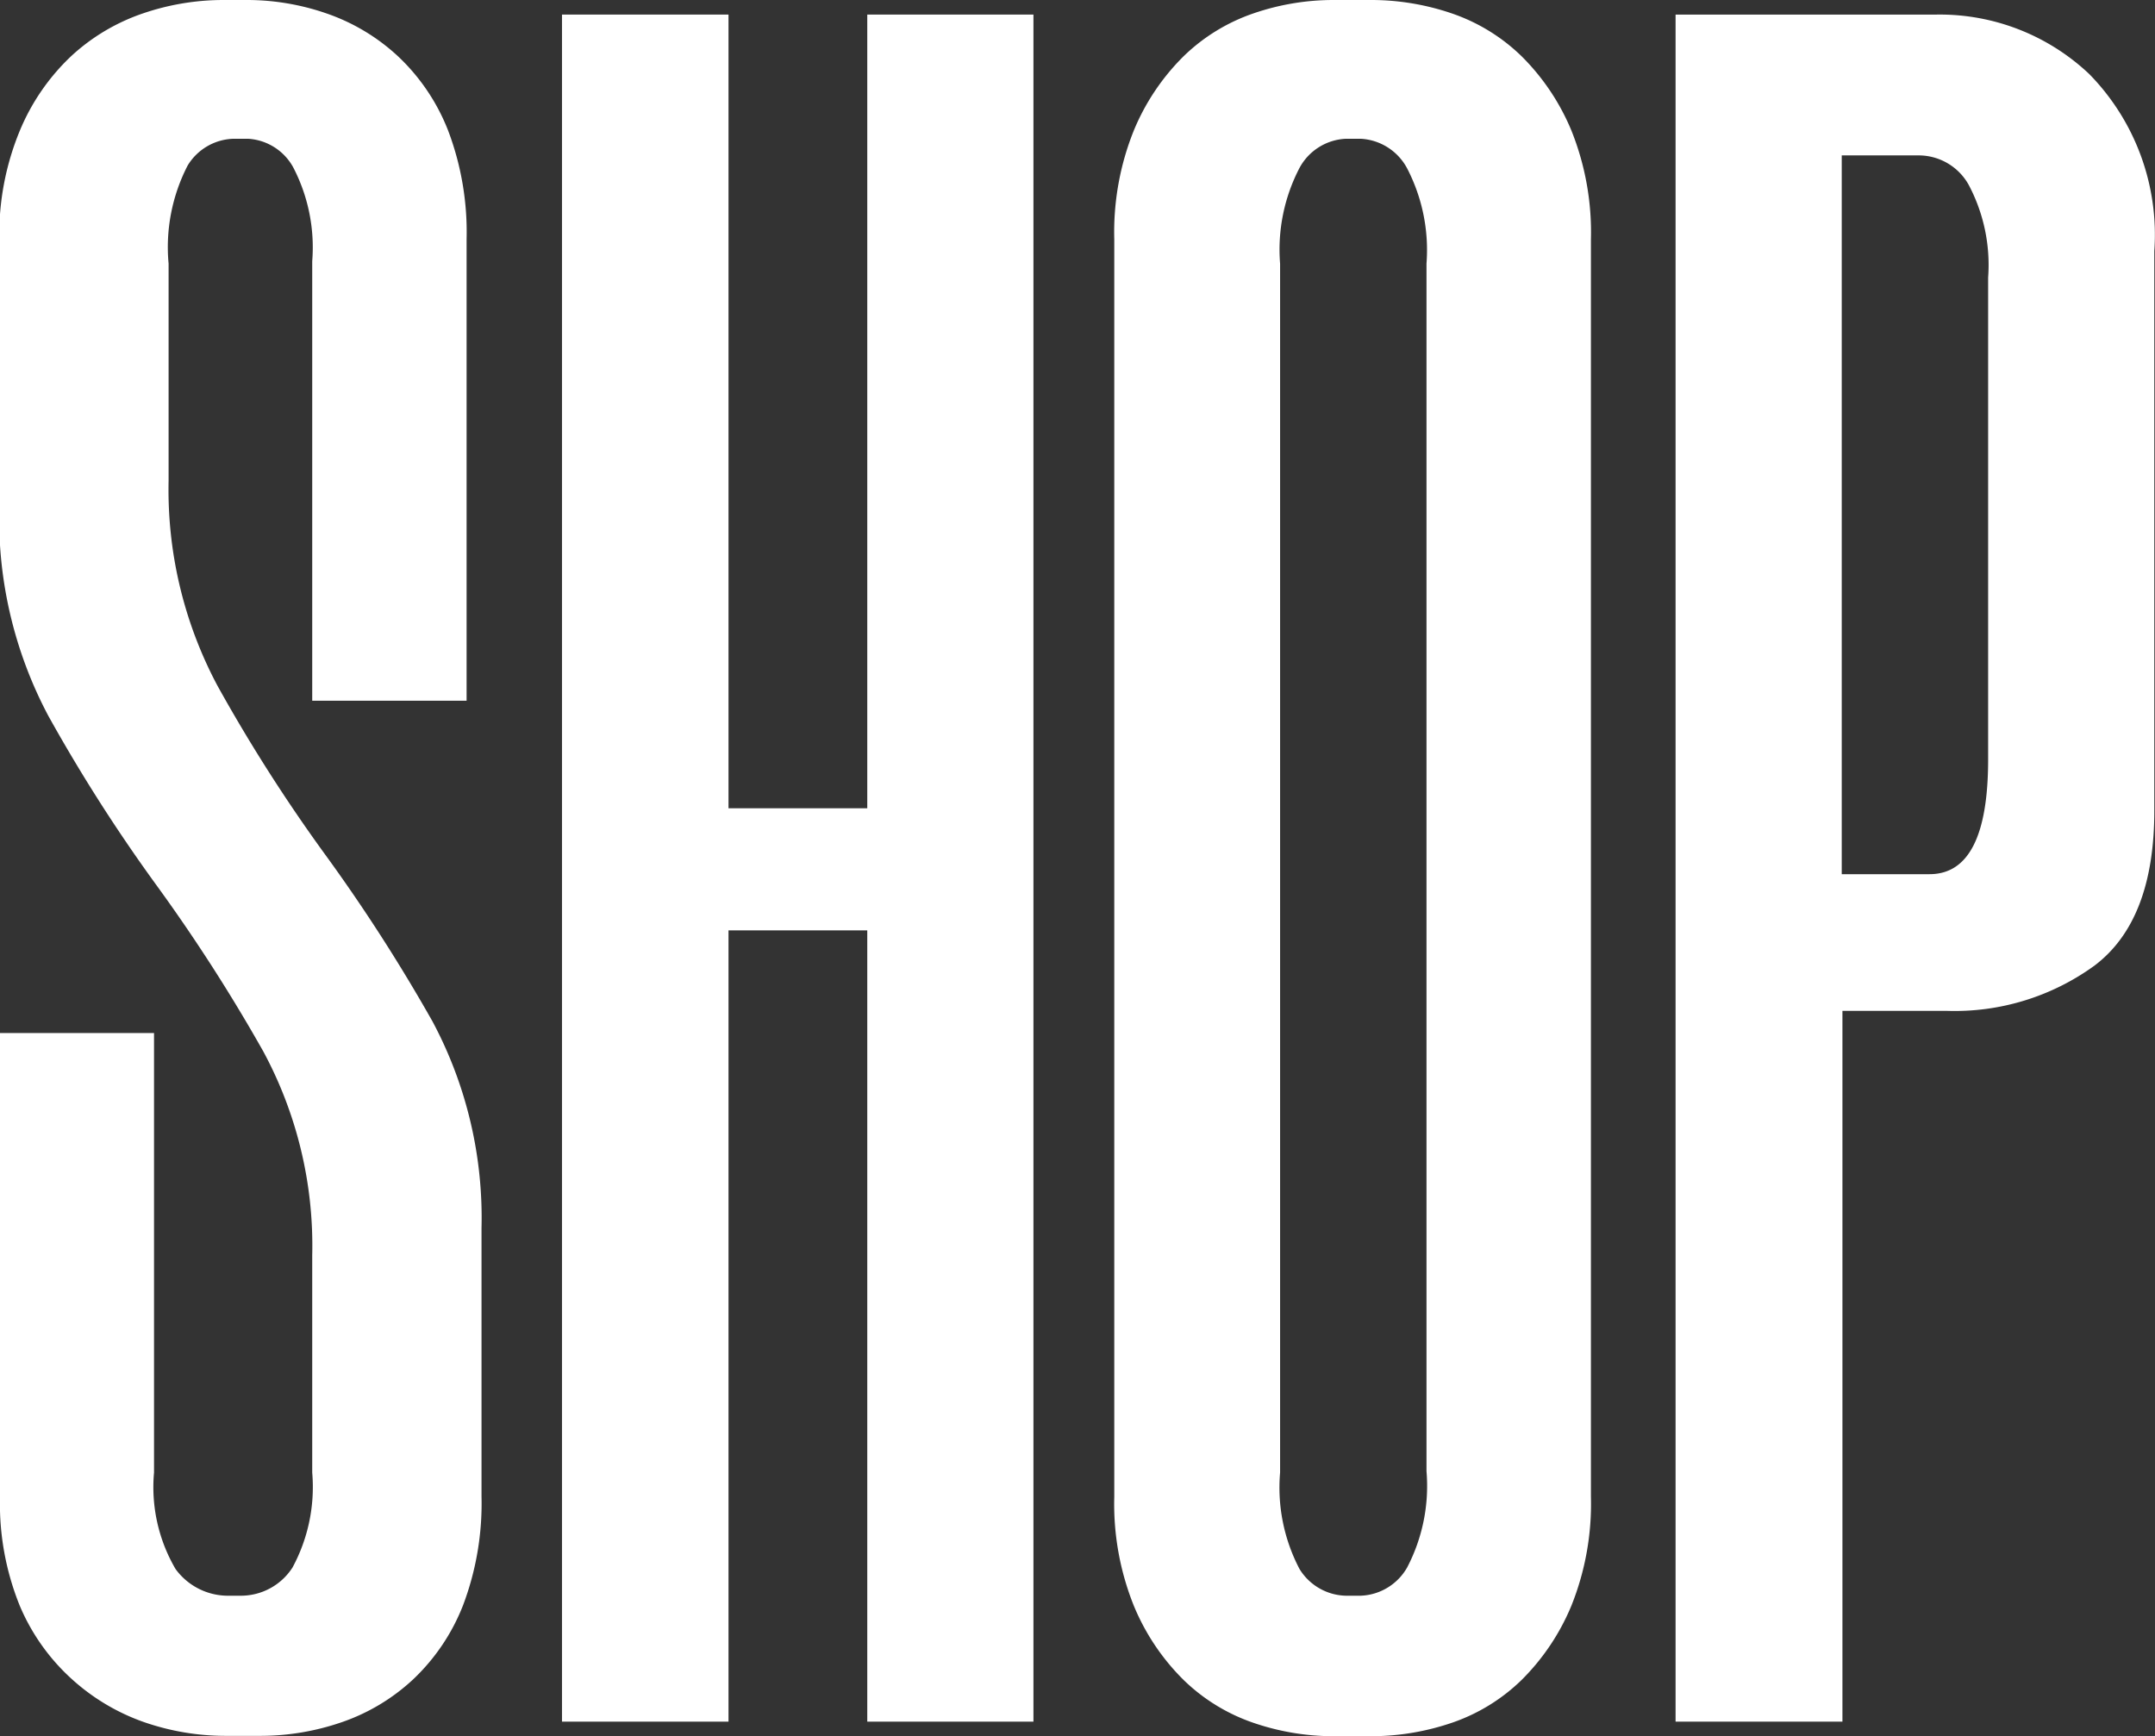
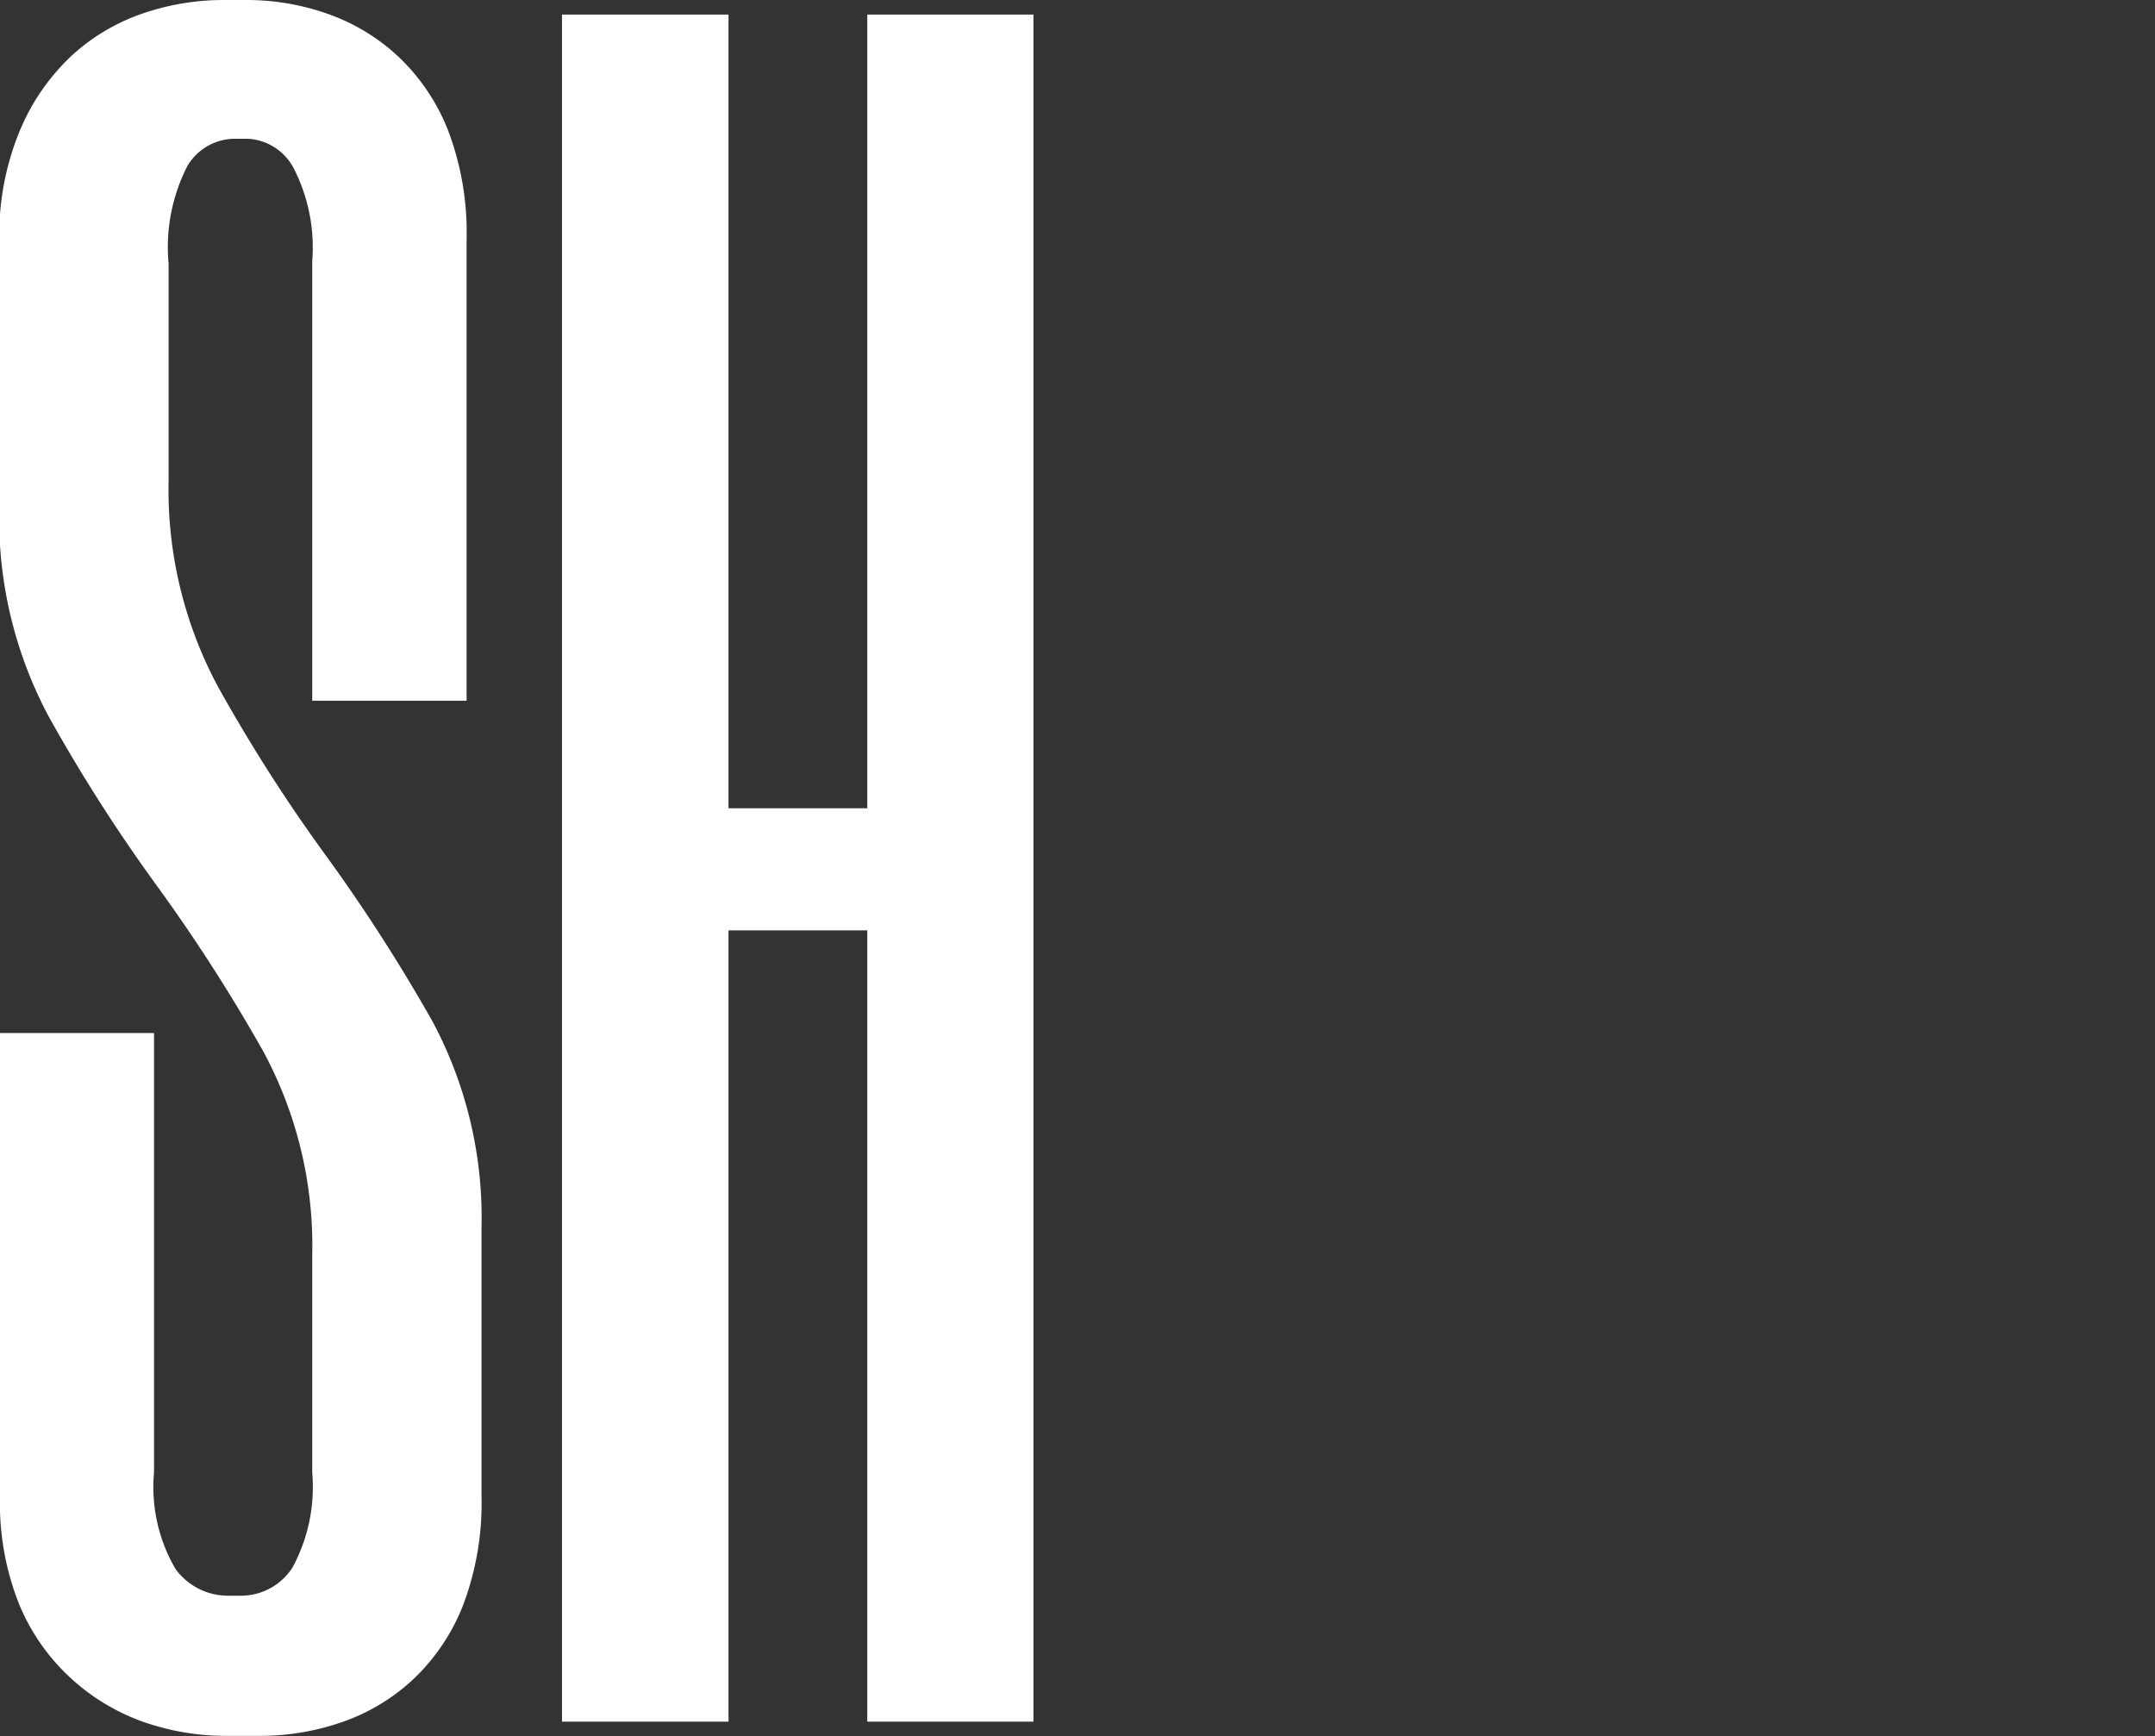
<svg xmlns="http://www.w3.org/2000/svg" width="62.12" height="50.05" viewBox="0 0 62.12 50.05">
  <rect x="0" y="0" width="62.12" height="50.05" fill="#333333" stroke="none" />
  <title>アセット 12</title>
  <g id="レイヤー_2" data-name="レイヤー 2">
    <g id="レイヤー_1-2" data-name="レイヤー 1">
      <g id="グループ_38" data-name="グループ 38">
        <path id="パス_306" data-name="パス 306" d="M9,20.2V7.53a5,5,0,0,0-.55-2.71A1.59,1.59,0,0,0,7.15,4H6.73a1.6,1.6,0,0,0-1.32.77A5.13,5.13,0,0,0,4.86,7.6v6.26a12,12,0,0,0,1.41,5.91,47.3,47.3,0,0,0,3.1,4.86,49.73,49.73,0,0,1,3.1,4.82,12,12,0,0,1,1.41,5.95v7.74a8.29,8.29,0,0,1-.53,3.13,5.89,5.89,0,0,1-1.45,2.15,5.76,5.76,0,0,1-2.06,1.23,7.2,7.2,0,0,1-2.33.39h-1a7.19,7.19,0,0,1-2.34-.39A6.09,6.09,0,0,1,2.1,48.43,6,6,0,0,1,.57,46.29,7.83,7.83,0,0,1,0,43.15V29.78H4.44V42.45a4.67,4.67,0,0,0,.62,2.78A1.87,1.87,0,0,0,6.59,46h.35a1.77,1.77,0,0,0,1.49-.81A4.88,4.88,0,0,0,9,42.45V36.19a11.79,11.79,0,0,0-1.41-5.88,49.49,49.49,0,0,0-3.1-4.82,47.77,47.77,0,0,1-3.1-4.86,12.12,12.12,0,0,1-1.41-6V6.9A7.83,7.83,0,0,1,.57,3.77,6.25,6.25,0,0,1,2.05,1.62,5.78,5.78,0,0,1,4.11.39,7.17,7.17,0,0,1,6.44,0h.71A7,7,0,0,1,9.42.39a5.79,5.79,0,0,1,2.05,1.23,5.87,5.87,0,0,1,1.45,2.15,8.26,8.26,0,0,1,.53,3.13V20.2Z" fill="#fff" />
        <path id="パス_307" data-name="パス 307" d="M29.79.42V49.63H25V26.82H21V49.63H16.2V.42H21V23.3h4V.42Z" fill="#fff" />
-         <path id="パス_308" data-name="パス 308" d="M38.44,50.05a7.12,7.12,0,0,1-2.32-.39,5.38,5.38,0,0,1-2-1.23,6.49,6.49,0,0,1-1.44-2.15,7.86,7.86,0,0,1-.56-3.13V6.9a7.85,7.85,0,0,1,.56-3.13,6.5,6.5,0,0,1,1.44-2.15,5.39,5.39,0,0,1,2-1.23A7.09,7.09,0,0,1,38.44,0h1.13a7.2,7.2,0,0,1,2.29.39,5.37,5.37,0,0,1,2,1.23,6.55,6.55,0,0,1,1.44,2.15,7.87,7.87,0,0,1,.56,3.13V43.15a7.88,7.88,0,0,1-.56,3.13,6.55,6.55,0,0,1-1.44,2.15,5.36,5.36,0,0,1-2,1.23,7.23,7.23,0,0,1-2.29.39ZM38.8,4a1.6,1.6,0,0,0-1.34.84A5.09,5.09,0,0,0,36.9,7.6V42.45a5.05,5.05,0,0,0,.56,2.78A1.61,1.61,0,0,0,38.8,46h.42a1.61,1.61,0,0,0,1.34-.81,5.07,5.07,0,0,0,.56-2.78V7.6a5.11,5.11,0,0,0-.56-2.75A1.61,1.61,0,0,0,39.22,4Z" fill="#fff" />
-         <path id="パス_309" data-name="パス 309" d="M55.83.42a6.27,6.27,0,0,1,4.4,1.72,6.62,6.62,0,0,1,1.87,5.1V23.37q0,3.17-1.73,4.47a6.86,6.86,0,0,1-4.26,1.3h-3V49.63H48.3V.42ZM57.31,8a4.93,4.93,0,0,0-.56-2.67,1.65,1.65,0,0,0-1.41-.85H53.09V25.2h2.53q1.69,0,1.69-3.31Z" fill="#fff" />
      </g>
    </g>
  </g>
</svg>